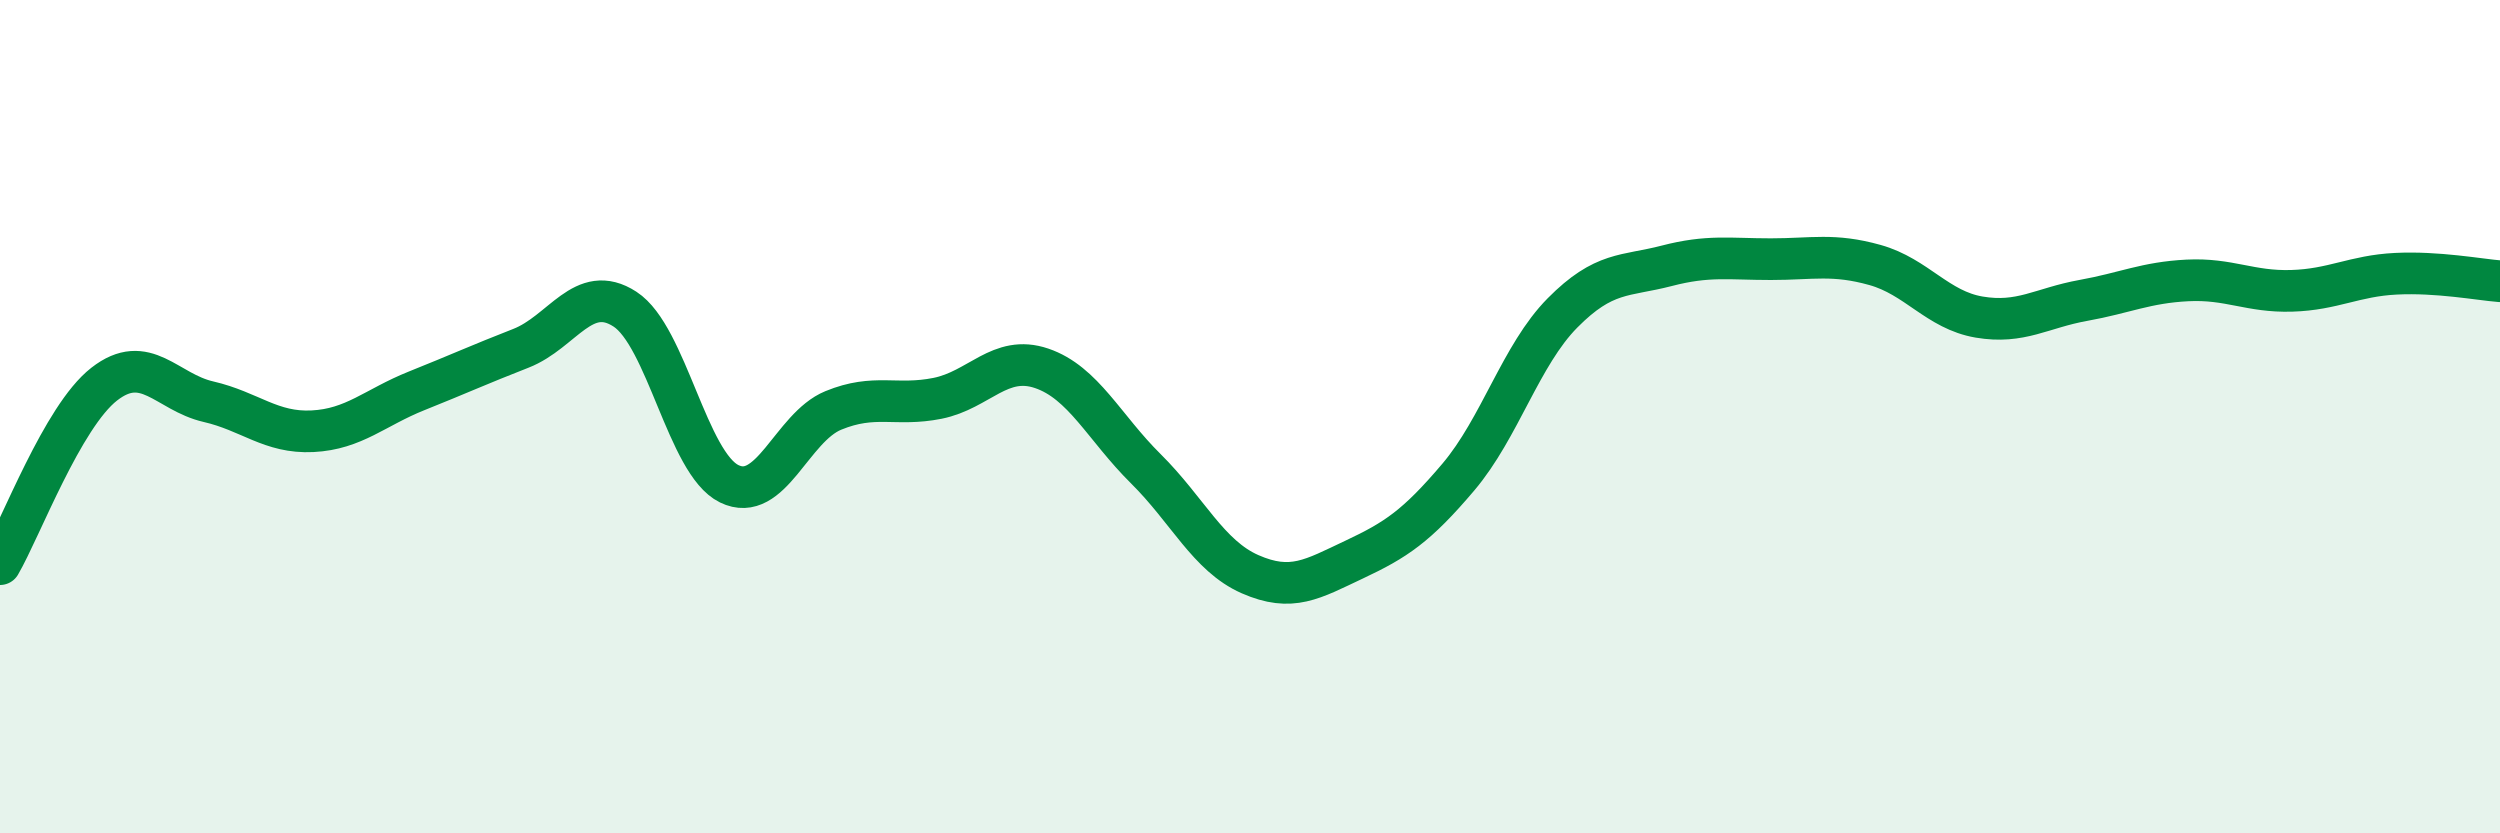
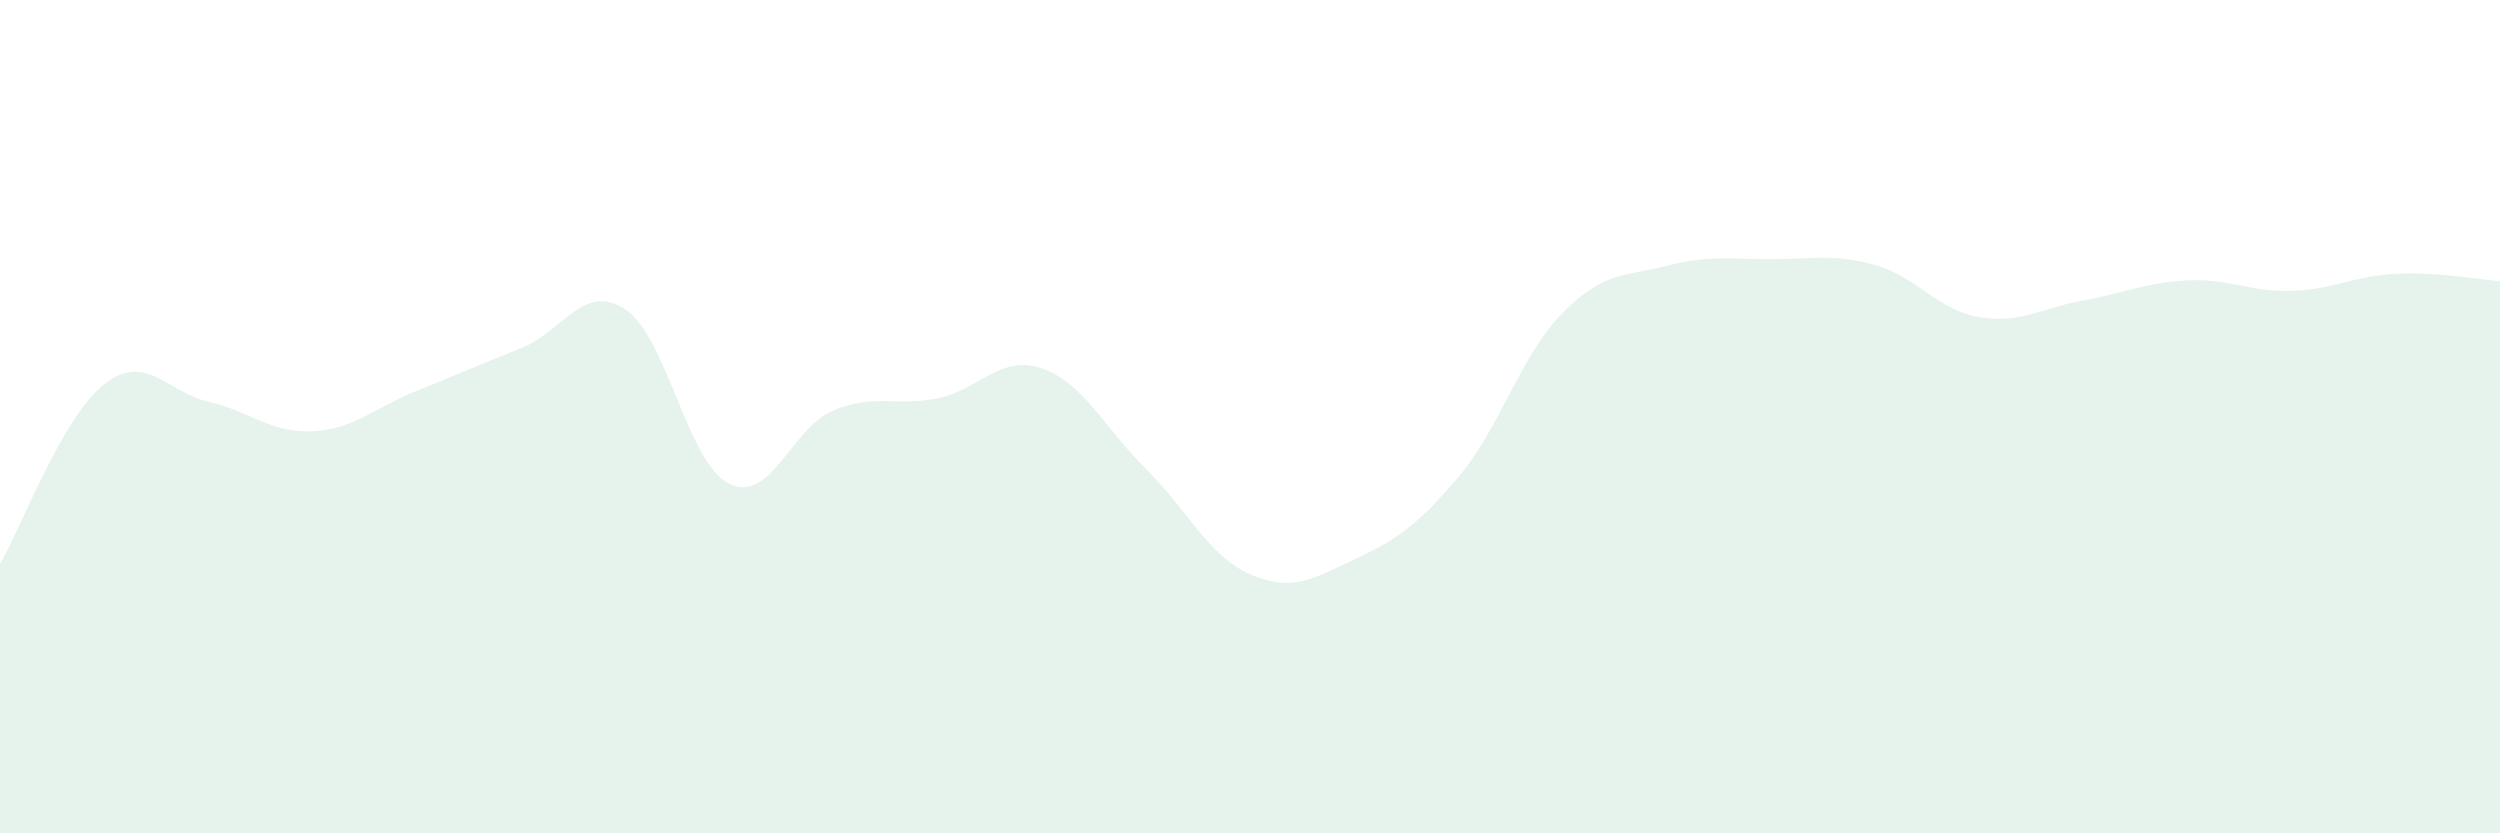
<svg xmlns="http://www.w3.org/2000/svg" width="60" height="20" viewBox="0 0 60 20">
  <path d="M 0,13.54 C 0.5,12.68 1.5,10 2.5,9.22 C 3.5,8.44 4,9.41 5,9.64 C 6,9.87 6.5,10.4 7.5,10.35 C 8.5,10.3 9,9.78 10,9.38 C 11,8.98 11.5,8.75 12.5,8.36 C 13.5,7.97 14,6.77 15,7.42 C 16,8.07 16.5,11.12 17.5,11.61 C 18.5,12.1 19,10.26 20,9.85 C 21,9.44 21.5,9.76 22.5,9.56 C 23.5,9.36 24,8.5 25,8.84 C 26,9.18 26.5,10.26 27.5,11.25 C 28.5,12.24 29,13.34 30,13.78 C 31,14.22 31.5,13.9 32.5,13.43 C 33.5,12.96 34,12.63 35,11.45 C 36,10.27 36.5,8.52 37.5,7.51 C 38.5,6.5 39,6.64 40,6.38 C 41,6.12 41.5,6.22 42.5,6.22 C 43.5,6.22 44,6.08 45,6.36 C 46,6.64 46.5,7.44 47.5,7.61 C 48.5,7.78 49,7.39 50,7.21 C 51,7.03 51.5,6.78 52.5,6.73 C 53.5,6.68 54,7.01 55,6.98 C 56,6.95 56.5,6.62 57.5,6.57 C 58.5,6.52 59.5,6.71 60,6.75L60 20L0 20Z" fill="#008740" opacity="0.1" stroke-linecap="round" stroke-linejoin="round" />
-   <path d="M 0,13.54 C 0.5,12.68 1.5,10 2.5,9.22 C 3.5,8.44 4,9.41 5,9.64 C 6,9.87 6.5,10.4 7.5,10.35 C 8.5,10.3 9,9.78 10,9.38 C 11,8.98 11.5,8.75 12.5,8.36 C 13.5,7.97 14,6.77 15,7.42 C 16,8.07 16.5,11.12 17.5,11.61 C 18.5,12.1 19,10.26 20,9.85 C 21,9.44 21.5,9.76 22.5,9.56 C 23.5,9.36 24,8.5 25,8.84 C 26,9.18 26.5,10.26 27.5,11.25 C 28.5,12.24 29,13.34 30,13.78 C 31,14.22 31.5,13.9 32.5,13.43 C 33.5,12.96 34,12.63 35,11.45 C 36,10.27 36.5,8.52 37.5,7.51 C 38.5,6.5 39,6.64 40,6.38 C 41,6.12 41.5,6.22 42.5,6.22 C 43.5,6.22 44,6.08 45,6.36 C 46,6.64 46.5,7.44 47.5,7.61 C 48.5,7.78 49,7.39 50,7.21 C 51,7.03 51.5,6.78 52.5,6.73 C 53.5,6.68 54,7.01 55,6.98 C 56,6.95 56.5,6.62 57.5,6.57 C 58.5,6.52 59.5,6.71 60,6.75" stroke="#008740" stroke-width="1" fill="none" stroke-linecap="round" stroke-linejoin="round" />
</svg>